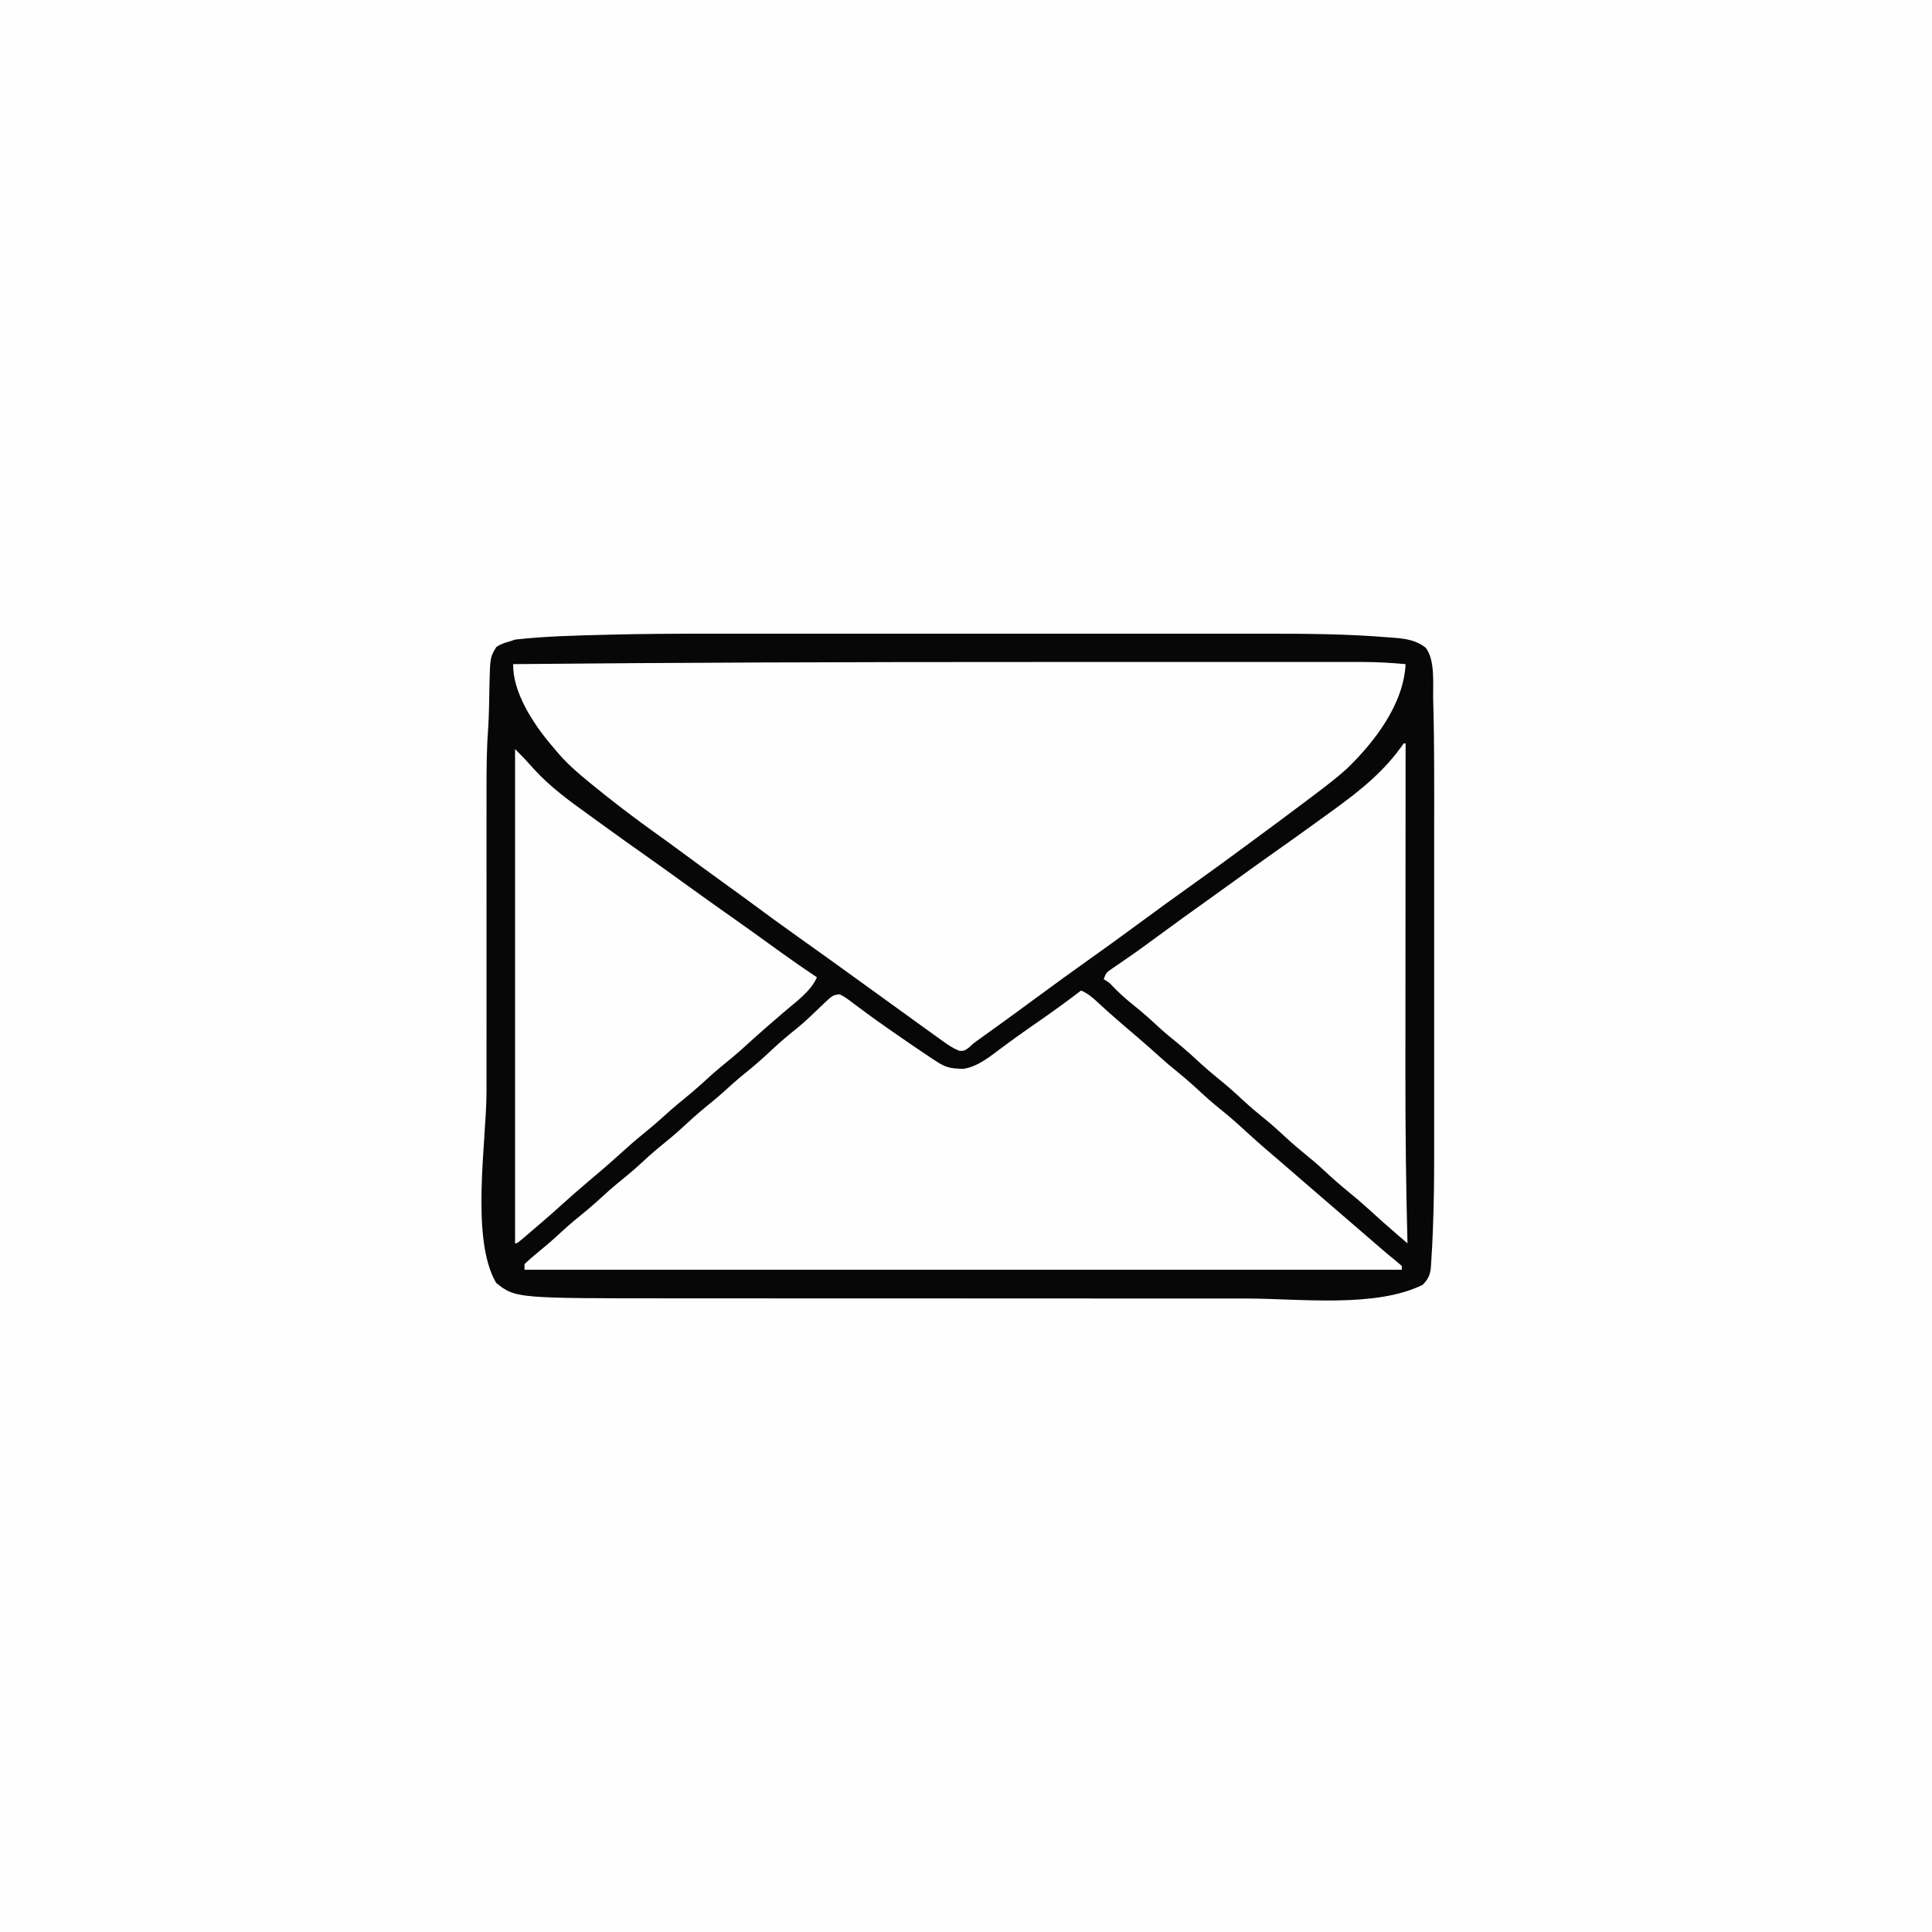
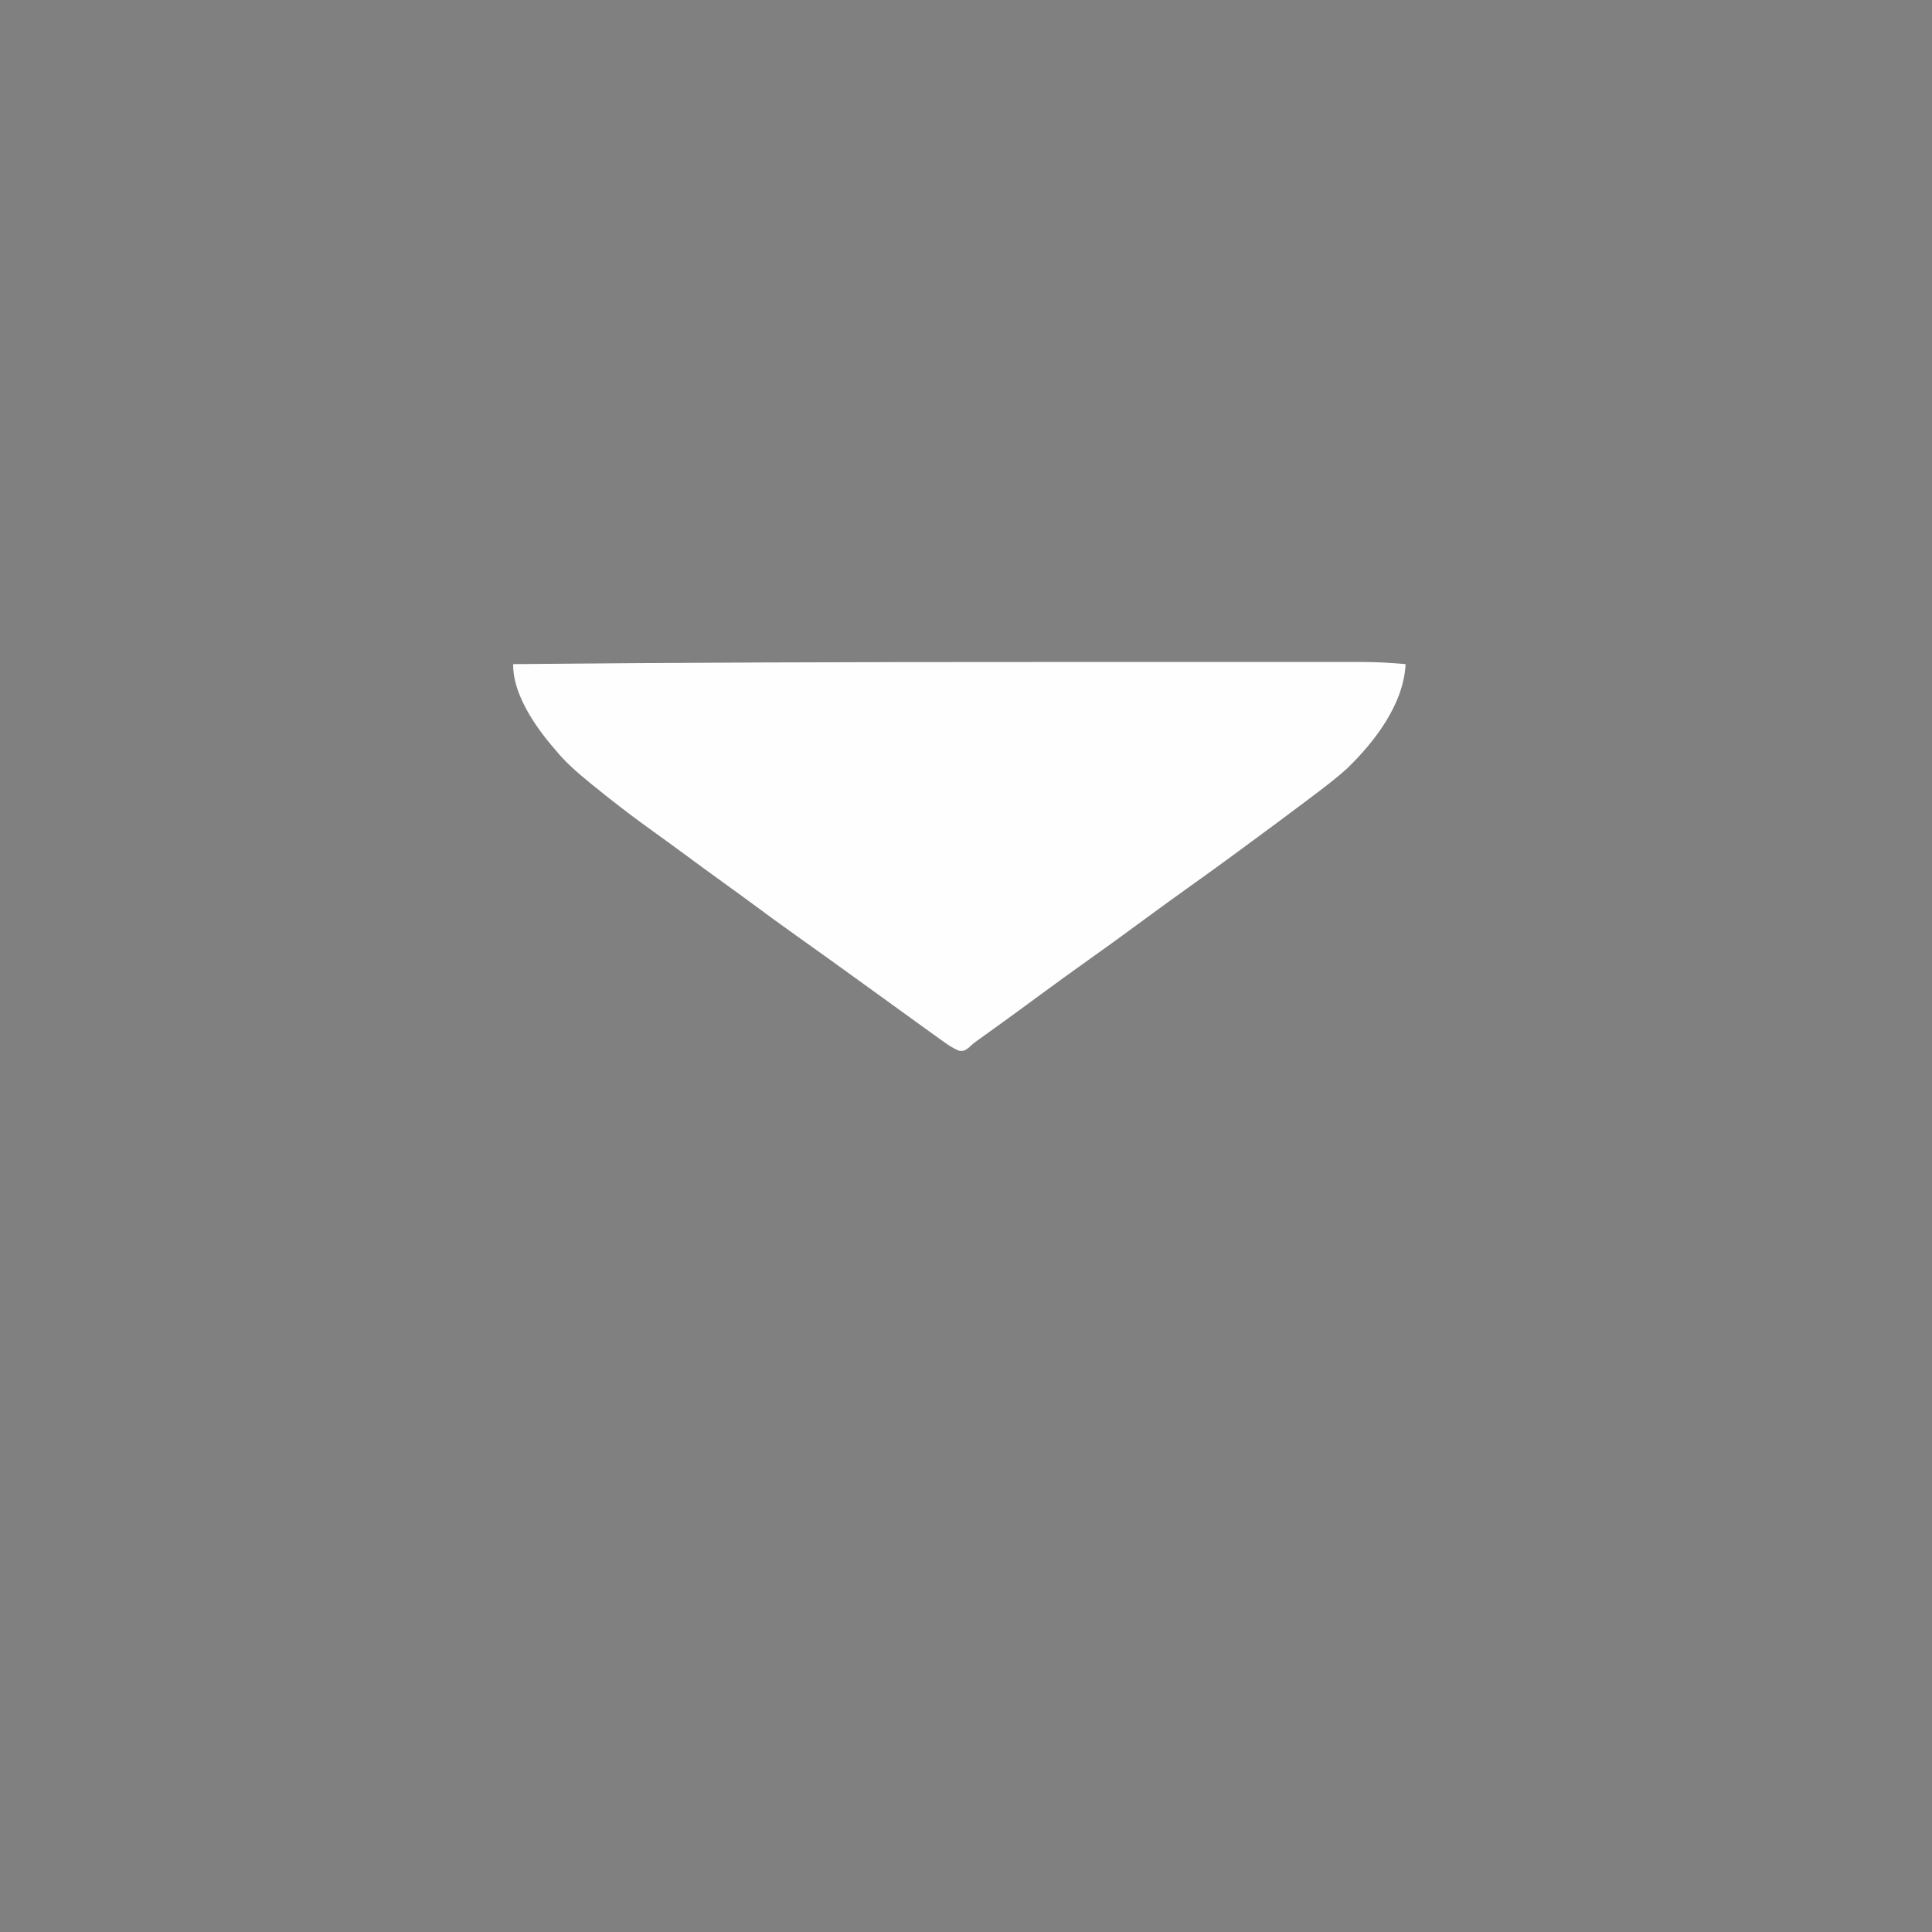
<svg xmlns="http://www.w3.org/2000/svg" version="1.1" width="1024" height="1024">
  <rect width="100%" height="100%" fill="#808080" stroke="none" />
-   <path d="M0 0 C337.92 0 675.84 0 1024 0 C1024 337.92 1024 675.84 1024 1024 C686.08 1024 348.16 1024 0 1024 C0 686.08 0 348.16 0 0 Z " fill="#FEFEFE" transform="translate(0,0)" />
-   <path d="M0 0 C4.315 0.002 8.631 -0.001 12.946 -0.004 C21.337 -0.008 29.728 -0.007 38.118 -0.005 C44.946 -0.002 51.775 -0.002 58.603 -0.003 C60.074 -0.003 60.074 -0.003 61.576 -0.004 C63.571 -0.004 65.565 -0.004 67.56 -0.005 C86.139 -0.007 104.718 -0.004 123.296 0.001 C139.177 0.006 155.057 0.005 170.937 0 C189.481 -0.005 208.025 -0.007 226.569 -0.004 C228.551 -0.004 230.534 -0.003 232.516 -0.003 C233.491 -0.003 234.466 -0.003 235.47 -0.003 C242.283 -0.002 249.095 -0.003 255.908 -0.006 C264.219 -0.008 272.531 -0.008 280.842 -0.002 C285.068 0 289.294 0.001 293.52 -0.002 C316.133 -0.018 338.767 0.07 361.315 2.006 C362.24 2.071 363.166 2.137 364.119 2.205 C370.153 2.713 375.404 3.556 380.308 7.399 C385.472 13.872 384.116 27 384.306 34.889 C384.325 35.573 384.343 36.256 384.362 36.961 C384.977 59.986 384.836 83.029 384.824 106.06 C384.822 110.038 384.822 114.017 384.823 117.995 C384.824 118.663 384.824 119.33 384.824 120.018 C384.824 121.376 384.825 122.734 384.825 124.092 C384.828 136.713 384.824 149.334 384.819 161.955 C384.815 172.714 384.815 183.472 384.82 194.231 C384.825 206.827 384.827 219.423 384.824 232.019 C384.824 233.369 384.824 234.719 384.823 236.069 C384.823 236.733 384.823 237.397 384.823 238.081 C384.822 242.691 384.824 247.301 384.826 251.912 C384.829 258.145 384.827 264.379 384.821 270.612 C384.82 272.875 384.82 275.137 384.822 277.399 C384.833 289.403 384.677 301.386 384.244 313.383 C384.205 314.465 384.167 315.547 384.127 316.662 C383.909 322.18 383.621 327.691 383.257 333.201 C383.153 334.775 383.153 334.775 383.048 336.381 C382.544 340.25 381.443 342.377 378.69 345.131 C353.902 357.434 313.467 352.433 286.074 352.378 C281.626 352.371 277.178 352.376 272.73 352.379 C264.068 352.384 255.407 352.379 246.745 352.37 C236.616 352.359 226.488 352.359 216.36 352.36 C198.268 352.36 180.176 352.351 162.084 352.337 C144.604 352.322 127.123 352.315 109.643 352.316 C108.026 352.316 108.026 352.316 106.377 352.316 C105.301 352.316 104.225 352.316 103.117 352.316 C83.1 352.317 63.084 352.311 43.067 352.302 C36.038 352.299 29.008 352.298 21.979 352.298 C13.395 352.297 4.811 352.292 -3.773 352.283 C-8.137 352.279 -12.501 352.276 -16.865 352.277 C-101.947 352.296 -101.947 352.296 -112.31 344.131 C-126.121 320.704 -117.459 269.023 -117.445 242.577 C-117.442 236.284 -117.445 229.991 -117.446 223.697 C-117.448 212.479 -117.445 201.261 -117.44 190.043 C-117.435 179.909 -117.436 169.774 -117.441 159.639 C-117.446 147.795 -117.448 135.95 -117.445 124.106 C-117.444 117.863 -117.443 111.62 -117.447 105.376 C-117.45 99.516 -117.448 93.655 -117.442 87.794 C-117.44 85.656 -117.441 83.518 -117.443 81.38 C-117.453 70.756 -117.338 60.204 -116.545 49.606 C-116.291 45.839 -116.18 42.096 -116.099 38.322 C-116.071 37.061 -116.043 35.799 -116.014 34.5 C-115.961 31.935 -115.917 29.37 -115.881 26.805 C-115.529 12.579 -115.529 12.579 -112.31 7.131 C-109.975 5.461 -108.141 4.939 -105.31 4.131 C-104.32 3.801 -103.33 3.471 -102.31 3.131 C-86.501 1.346 -70.432 0.975 -54.535 0.576 C-53.723 0.555 -52.91 0.534 -52.074 0.513 C-34.715 0.072 -17.363 -0.014 0 0 Z " fill="#070707" transform="translate(375.31,335.869)" />
  <path d="M0 0 C13.954 0.005 27.907 0.004 41.861 -0.001 C58.393 -0.006 74.925 -0.008 91.457 -0.005 C93.214 -0.005 94.97 -0.005 96.727 -0.004 C97.59 -0.004 98.453 -0.004 99.342 -0.004 C105.353 -0.003 111.365 -0.004 117.377 -0.007 C124.632 -0.01 131.887 -0.009 139.142 -0.004 C142.823 -0.001 146.503 0 150.184 -0.003 C154.177 -0.007 158.17 -0.002 162.163 0.002 C163.306 0 164.45 -0.002 165.628 -0.004 C173.207 0.014 180.697 0.451 188.245 1.129 C187.18 22.427 171.808 42.387 156.936 56.723 C151.601 61.493 145.953 65.821 140.245 70.129 C139.118 70.983 139.118 70.983 137.969 71.853 C126.53 80.506 114.998 89.032 103.436 97.52 C101.361 99.044 99.287 100.571 97.214 102.098 C90.748 106.857 84.253 111.571 77.713 116.229 C66.573 124.166 55.496 132.188 44.495 140.317 C36.801 146.002 29.047 151.595 21.245 157.129 C11.514 164.043 1.859 171.053 -7.755 178.129 C-10.192 179.922 -12.629 181.714 -15.067 183.504 C-15.671 183.948 -16.275 184.391 -16.897 184.848 C-22.797 189.174 -28.732 193.451 -34.678 197.715 C-35.397 198.232 -36.116 198.749 -36.857 199.282 C-37.536 199.768 -38.216 200.253 -38.916 200.754 C-40.957 202.238 -40.957 202.238 -43.466 204.571 C-45.755 206.129 -45.755 206.129 -48.212 206.114 C-51.33 204.907 -53.721 203.329 -56.442 201.379 C-56.997 200.985 -57.552 200.591 -58.123 200.185 C-60.007 198.842 -61.881 197.486 -63.755 196.129 C-65.161 195.119 -66.567 194.108 -67.974 193.098 C-71.797 190.347 -75.612 187.585 -79.424 184.819 C-83.197 182.084 -86.976 179.357 -90.755 176.629 C-95.303 173.346 -99.85 170.061 -104.396 166.774 C-114.59 159.404 -124.803 152.06 -135.064 144.782 C-142.584 139.439 -150.027 133.997 -157.445 128.513 C-162.857 124.517 -168.295 120.559 -173.755 116.629 C-180.753 111.593 -187.703 106.495 -194.636 101.369 C-200.105 97.331 -205.609 93.345 -211.13 89.379 C-218.457 84.108 -225.656 78.705 -232.755 73.129 C-233.601 72.467 -234.446 71.804 -235.317 71.122 C-237.814 69.145 -240.289 67.144 -242.755 65.129 C-243.276 64.705 -243.797 64.281 -244.335 63.844 C-251.028 58.374 -257.338 52.908 -262.755 46.129 C-263.702 45.029 -263.702 45.029 -264.669 43.907 C-273.997 32.832 -285.1 16.075 -284.755 1.129 C-198.895 0.312 -113.04 -0.018 0 0 Z " fill="#FEFEFE" transform="translate(556.755,350.871)" />
-   <path d="M0 0 C3.508 1.521 5.953 3.6 8.75 6.188 C9.637 7 10.524 7.812 11.438 8.648 C12.283 9.424 13.129 10.2 14 11 C17.712 14.308 21.477 17.556 25.258 20.785 C26.464 21.815 27.669 22.845 28.875 23.875 C29.788 24.654 29.788 24.654 30.719 25.45 C34.256 28.479 37.744 31.551 41.188 34.688 C44.501 37.698 47.889 40.566 51.375 43.375 C55.928 47.056 60.234 50.926 64.517 54.911 C68.624 58.711 72.916 62.236 77.273 65.746 C81.122 68.927 84.784 72.296 88.461 75.672 C94.789 81.474 101.344 87.016 107.866 92.597 C110.925 95.216 113.976 97.841 117 100.5 C120.495 103.572 124.027 106.6 127.562 109.625 C132.557 113.899 137.536 118.191 142.5 122.5 C147.509 126.847 152.528 131.182 157.562 135.5 C158.122 135.98 158.681 136.46 159.258 136.955 C159.793 137.413 160.328 137.872 160.879 138.344 C161.392 138.785 161.905 139.225 162.434 139.68 C163.521 140.596 164.622 141.496 165.734 142.383 C167.189 143.548 168.599 144.77 170 146 C170 146.66 170 147.32 170 148 C16.55 148 -136.9 148 -295 148 C-295 147.01 -295 146.02 -295 145 C-292.942 143.026 -290.893 141.232 -288.688 139.438 C-287.392 138.358 -286.098 137.277 -284.805 136.195 C-283.835 135.388 -283.835 135.388 -282.847 134.563 C-280.269 132.381 -277.793 130.106 -275.312 127.812 C-270.926 123.786 -266.383 120.019 -261.75 116.281 C-258.919 113.933 -256.206 111.491 -253.5 109 C-249.053 104.906 -244.453 101.076 -239.75 97.281 C-235.961 94.138 -232.367 90.798 -228.746 87.465 C-226.081 85.073 -223.352 82.807 -220.562 80.562 C-216.568 77.341 -212.754 73.993 -209 70.5 C-204.368 66.19 -199.579 62.149 -194.648 58.18 C-191.165 55.313 -187.852 52.277 -184.52 49.238 C-181.968 46.972 -179.348 44.825 -176.688 42.688 C-171.873 38.796 -167.349 34.669 -162.834 30.44 C-158.677 26.567 -154.342 22.984 -149.902 19.438 C-145.716 15.922 -141.772 12.155 -137.858 8.34 C-131.684 2.444 -131.684 2.444 -128 2 C-125.194 3.283 -122.87 5.119 -120.438 7 C-118.915 8.126 -117.391 9.251 -115.867 10.375 C-115.072 10.971 -114.276 11.566 -113.456 12.18 C-109.381 15.2 -105.222 18.098 -101.062 21 C-100.235 21.58 -99.408 22.159 -98.555 22.757 C-92.706 26.843 -86.81 30.854 -80.875 34.812 C-80.111 35.322 -79.346 35.832 -78.559 36.357 C-73.929 39.428 -71.122 41.186 -65.438 41.375 C-64.446 41.424 -63.455 41.473 -62.434 41.523 C-54.535 40.319 -47.968 34.726 -41.688 30.062 C-40.117 28.911 -38.545 27.762 -36.973 26.613 C-36.162 26.021 -35.351 25.429 -34.516 24.819 C-30.258 21.741 -25.94 18.749 -21.625 15.75 C-14.298 10.649 -7.08 5.44 0 0 Z " fill="#FEFEFE" transform="translate(573,525)" />
-   <path d="M0 0 C3.522 3.522 6.831 7.033 10.125 10.75 C18.894 20.425 29.389 27.888 39.927 35.502 C42.075 37.054 44.219 38.611 46.363 40.168 C54.4 45.997 62.478 51.764 70.598 57.476 C76.593 61.698 82.539 65.984 88.478 70.283 C98.731 77.704 109.045 85.036 119.394 92.322 C124.708 96.071 129.985 99.87 135.25 103.688 C143.405 109.598 151.619 115.413 160 121 C156.62 128.53 149.141 133.727 143 139 C140.56 141.102 138.123 143.206 135.688 145.312 C135.035 145.876 134.382 146.44 133.71 147.021 C129.837 150.377 126.022 153.781 122.25 157.25 C117.884 161.254 113.359 165 108.75 168.719 C105.919 171.067 103.206 173.509 100.5 176 C96.03 180.114 91.41 183.971 86.684 187.785 C84.053 189.956 81.521 192.202 79 194.5 C75.583 197.615 72.095 200.592 68.5 203.5 C63.975 207.163 59.627 210.975 55.32 214.891 C49.865 219.85 44.264 224.627 38.625 229.375 C33.75 233.482 28.972 237.678 24.25 241.961 C18.618 247.065 12.847 252.008 7.062 256.938 C6.482 257.435 5.902 257.932 5.303 258.445 C1.116 262 1.116 262 0 262 C0 175.54 0 89.08 0 0 Z " fill="#FEFEFE" transform="translate(273,397)" />
-   <path d="M0 0 C0.33 0 0.66 0 1 0 C0.999 1.086 0.998 2.173 0.997 3.292 C0.975 29.954 0.958 56.616 0.948 83.279 C0.943 96.174 0.936 109.068 0.925 121.963 C0.914 133.226 0.908 144.49 0.906 155.754 C0.905 161.695 0.902 167.637 0.894 173.579 C0.858 204.067 1.189 234.522 2 265 C0.876 264.037 -0.248 263.074 -1.372 262.11 C-1.998 261.574 -2.624 261.038 -3.269 260.485 C-8.363 256.115 -13.371 251.666 -18.312 247.125 C-21.935 243.817 -25.617 240.64 -29.438 237.562 C-33.973 233.904 -38.257 230.053 -42.519 226.086 C-45.752 223.096 -49.067 220.262 -52.5 217.5 C-57.018 213.865 -61.278 210.033 -65.52 206.086 C-68.752 203.096 -72.067 200.262 -75.5 197.5 C-80.018 193.865 -84.278 190.033 -88.52 186.086 C-91.752 183.096 -95.067 180.262 -98.5 177.5 C-102.476 174.301 -106.267 170.974 -110 167.5 C-114.61 163.21 -119.378 159.196 -124.285 155.246 C-128.059 152.124 -131.633 148.799 -135.234 145.48 C-138.005 142.995 -140.851 140.646 -143.75 138.312 C-147.602 135.209 -151.164 132.004 -154.562 128.41 C-156.15 126.765 -156.15 126.765 -159 125 C-157.901 121.704 -157.446 121.334 -154.711 119.469 C-154.025 118.994 -153.338 118.519 -152.631 118.03 C-151.887 117.525 -151.142 117.02 -150.375 116.5 C-148.808 115.417 -147.241 114.332 -145.676 113.246 C-144.886 112.701 -144.097 112.155 -143.284 111.593 C-140.003 109.304 -136.779 106.941 -133.562 104.562 C-122.225 96.205 -110.793 87.977 -99.321 79.804 C-94.594 76.433 -89.89 73.03 -85.188 69.625 C-79.319 65.378 -73.426 61.168 -67.5 57 C-59.336 51.256 -51.232 45.43 -43.155 39.564 C-41.078 38.057 -38.998 36.554 -36.918 35.051 C-22.812 24.829 -9.986 14.496 0 0 Z " fill="#FEFEFE" transform="translate(744,394)" />
</svg>